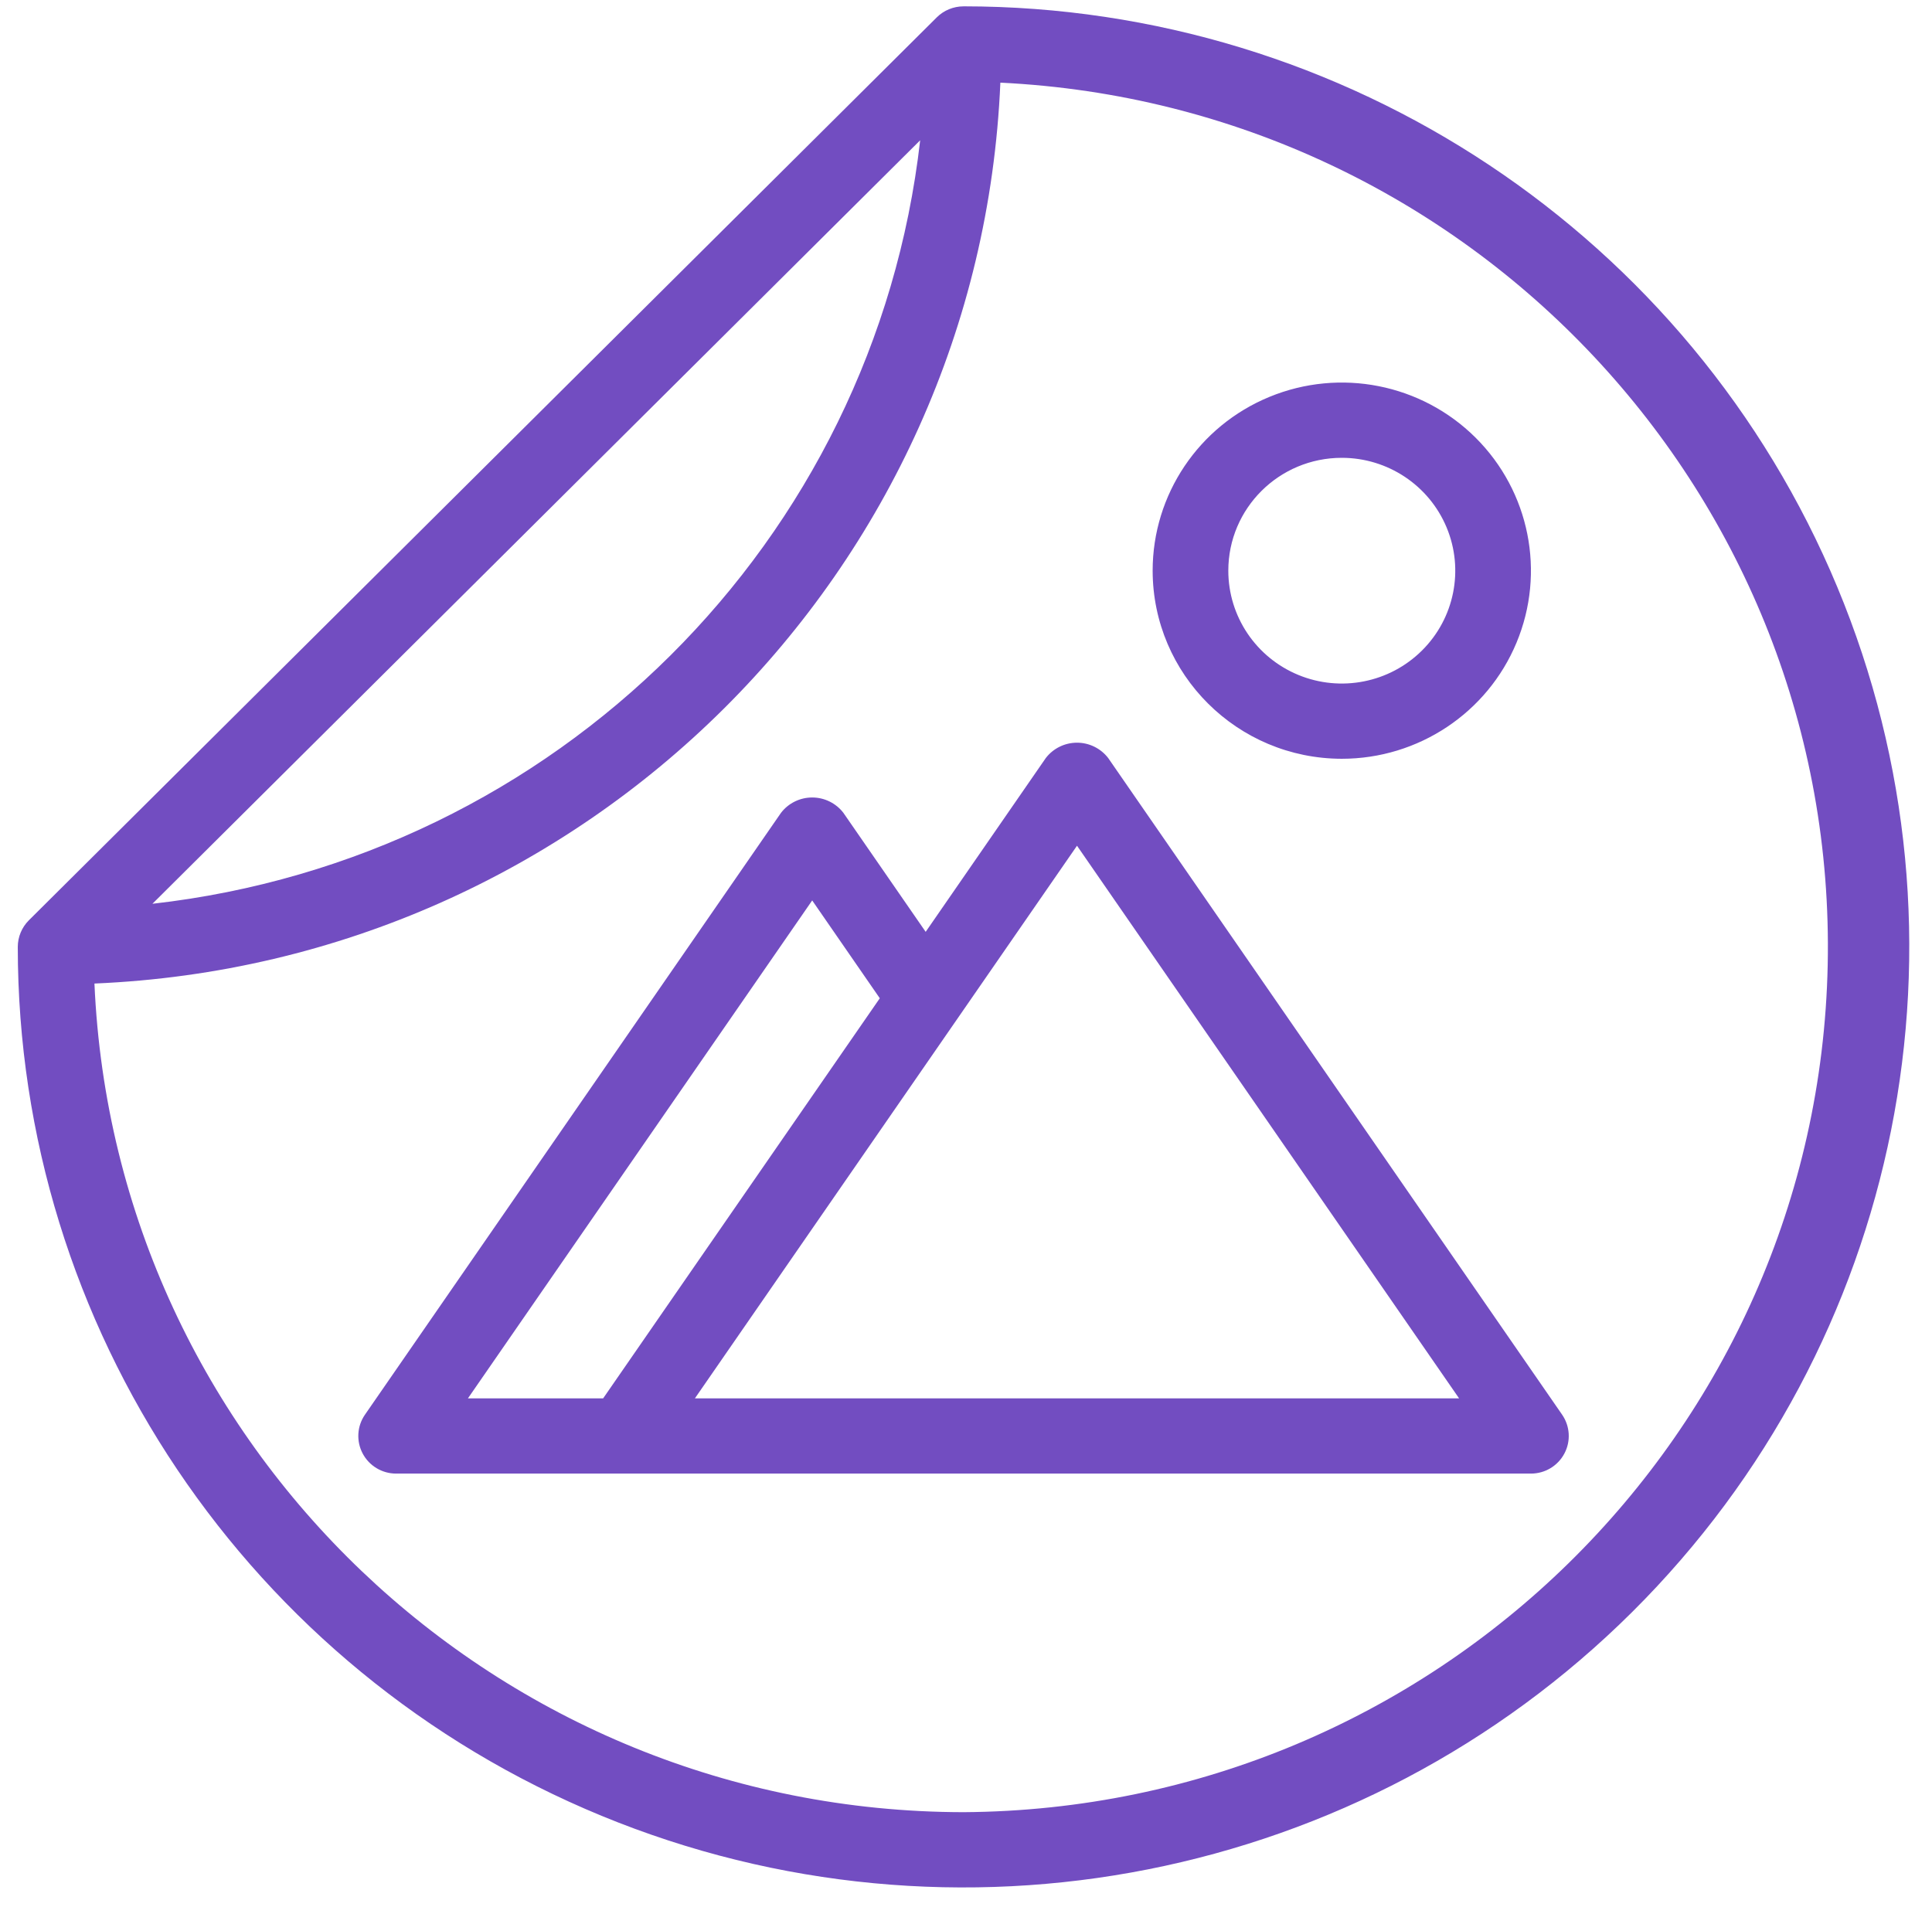
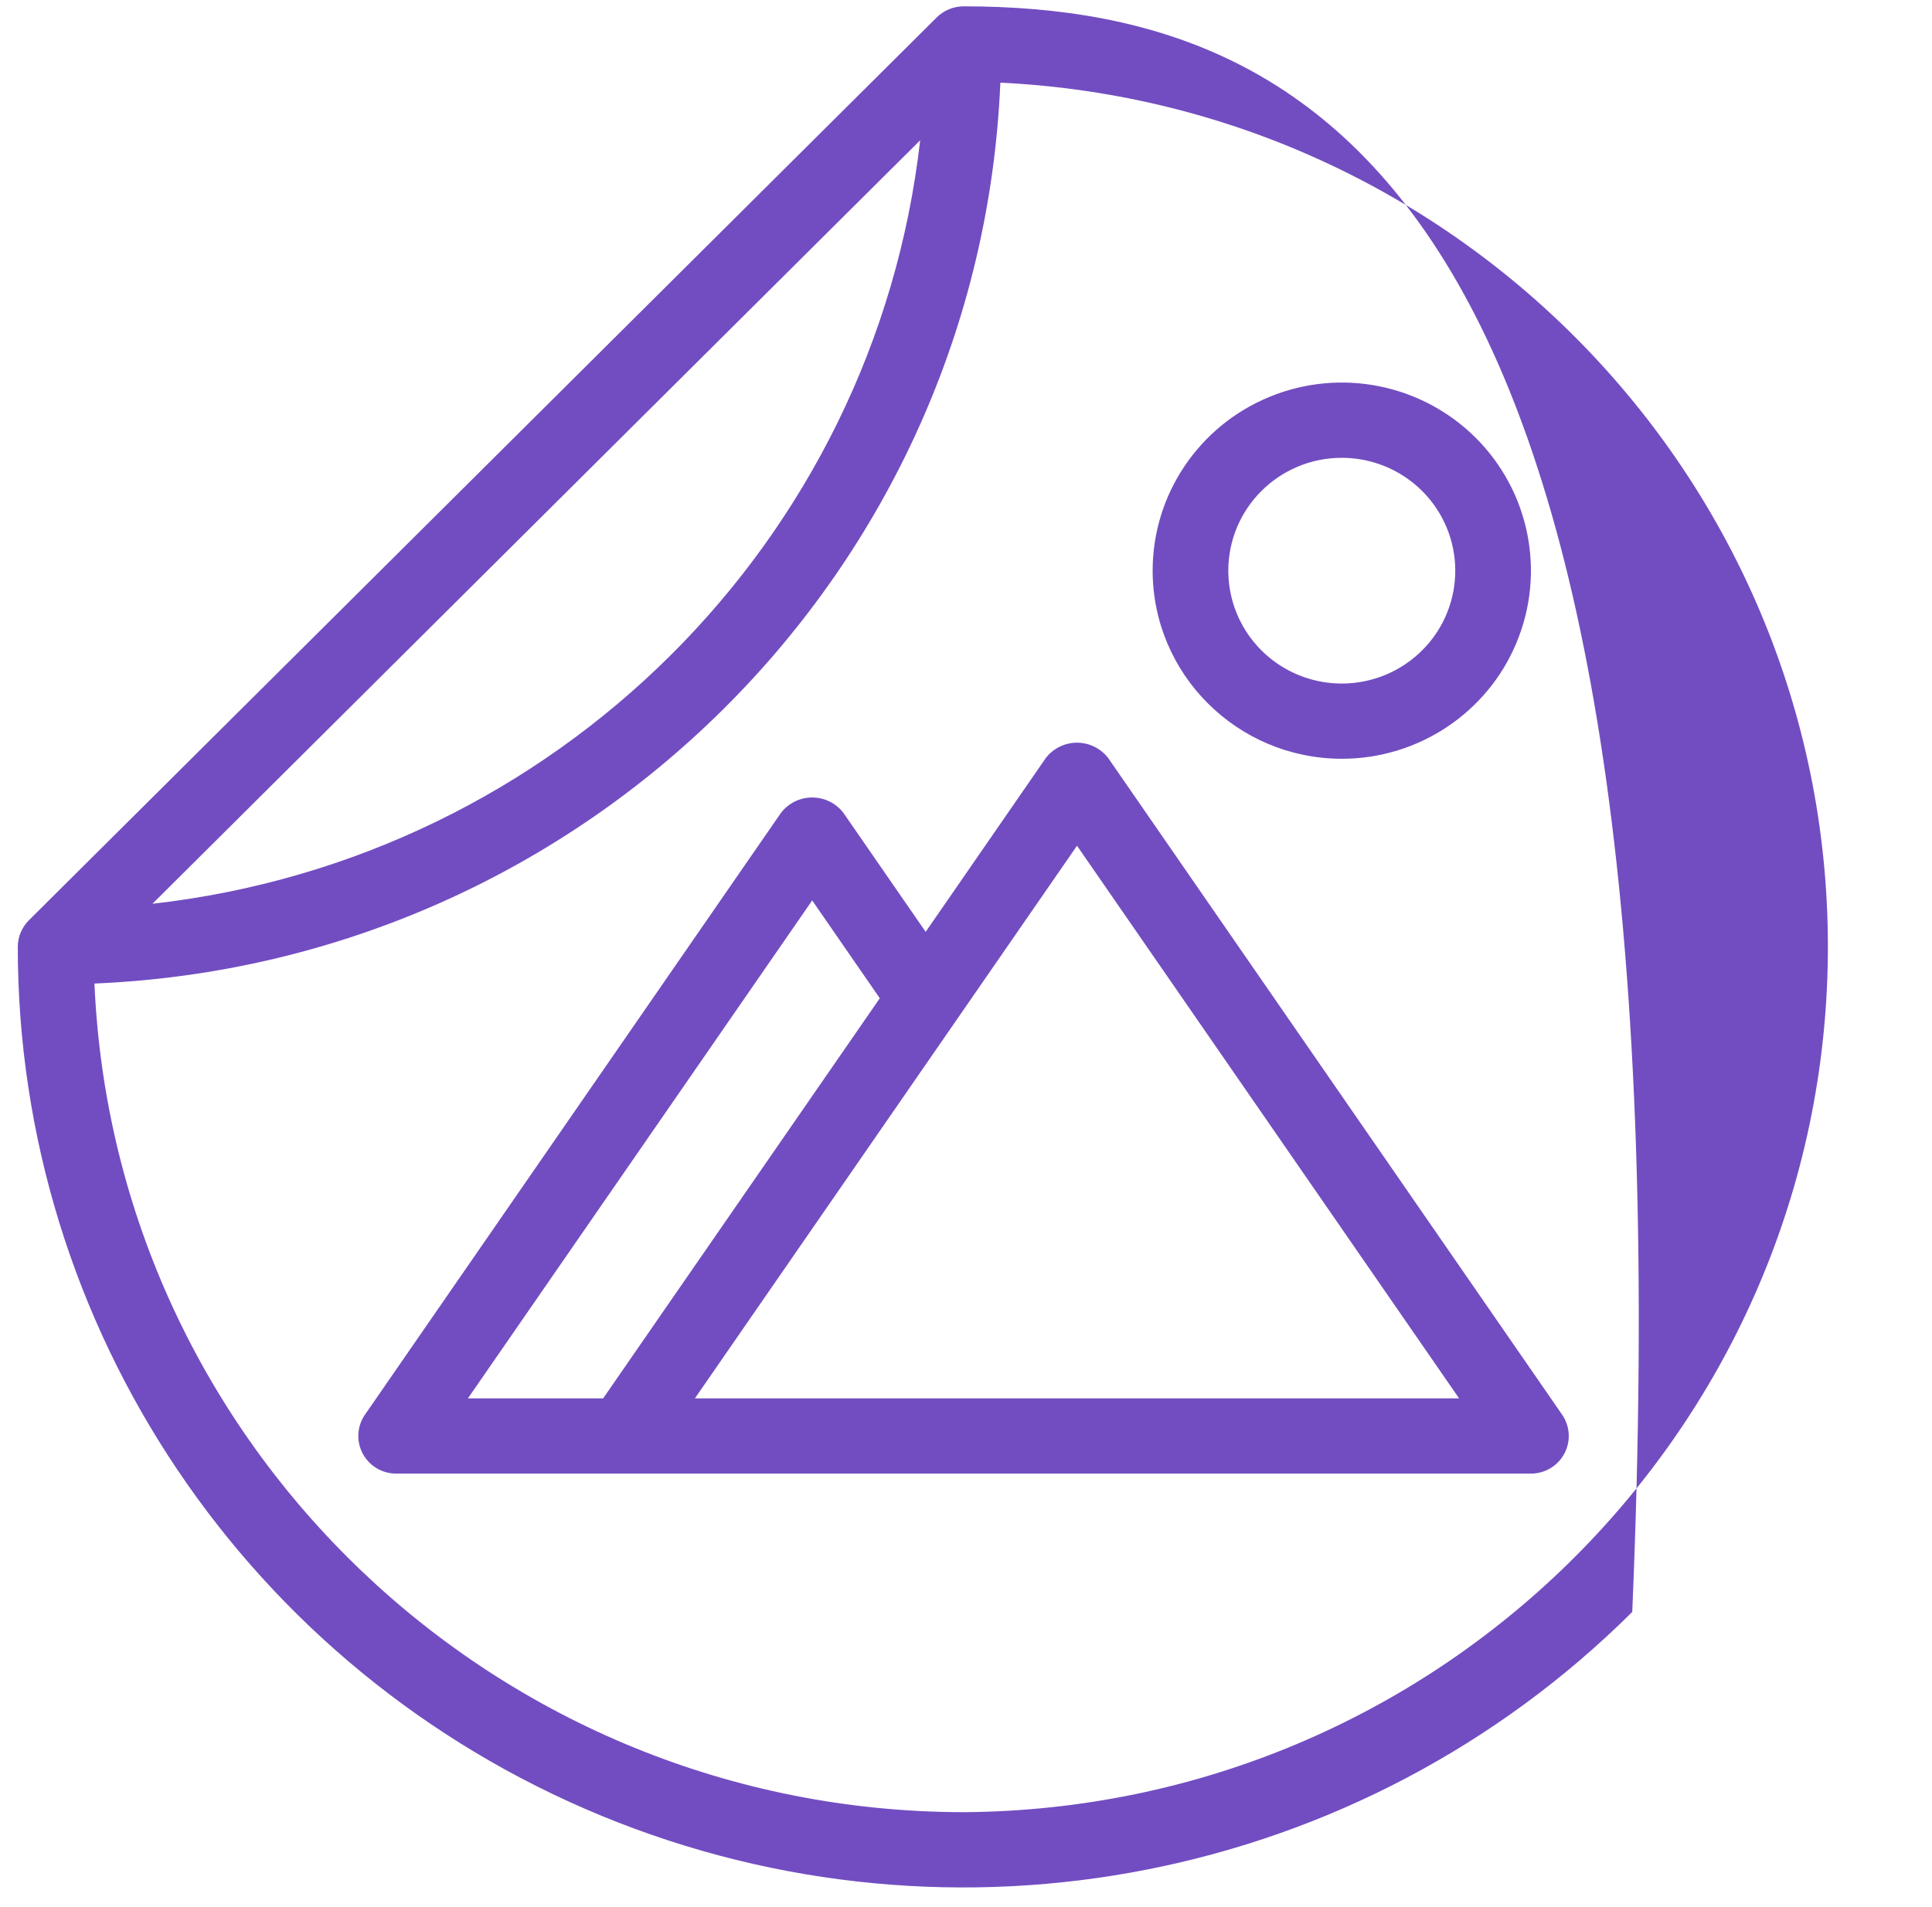
<svg xmlns="http://www.w3.org/2000/svg" width="79" height="78" viewBox="0 0 79 78" fill="none">
-   <path d="M39.398 0.26C38.987 0.26 38.593 0.423 38.303 0.712L1.179 37.638C0.891 37.926 0.728 38.317 0.727 38.724C0.727 54.281 10.149 68.306 24.599 74.26C39.049 80.214 55.683 76.923 66.743 65.922C77.802 54.922 81.112 38.377 75.126 24.004C69.139 9.631 55.039 0.259 39.398 0.259V0.26ZM54.866 31.031C57.994 31.031 60.815 29.157 62.011 26.282C63.209 23.407 62.547 20.099 60.336 17.898C58.123 15.698 54.797 15.04 51.907 16.231C49.016 17.421 47.132 20.227 47.132 23.338C47.137 27.584 50.597 31.026 54.866 31.031ZM54.866 18.723C56.743 18.723 58.435 19.848 59.153 21.572C59.871 23.296 59.475 25.282 58.147 26.602C56.82 27.922 54.824 28.317 53.091 27.603C51.357 26.888 50.226 25.206 50.226 23.338C50.226 20.789 52.303 18.723 54.866 18.723ZM45.313 30.999C45.009 30.605 44.538 30.373 44.039 30.373C43.539 30.373 43.068 30.605 42.764 30.999L37.851 38.109L34.486 33.241C34.182 32.845 33.71 32.614 33.211 32.614C32.711 32.614 32.24 32.845 31.936 33.241L14.921 57.858C14.597 58.329 14.563 58.938 14.83 59.443C15.096 59.947 15.622 60.263 16.195 60.264H62.601C63.175 60.264 63.702 59.948 63.969 59.442C64.237 58.937 64.2 58.326 63.876 57.855L45.313 30.999H45.313ZM24.663 57.187H19.134L33.211 36.824L35.975 40.825L24.663 57.187L24.663 57.187ZM28.415 57.187L44.039 34.587L59.662 57.187H28.415ZM37.626 5.737C35.754 22.148 22.733 35.099 6.233 36.961L37.626 5.737ZM39.398 74.111C20.347 74.087 4.687 59.154 3.862 40.223C23.957 39.377 40.054 23.367 40.905 3.38C60.147 4.316 75.143 20.317 74.735 39.474C74.328 58.631 58.663 73.986 39.398 74.111H39.398Z" fill="#724DC1" />
+   <path d="M39.398 0.26C38.987 0.26 38.593 0.423 38.303 0.712L1.179 37.638C0.891 37.926 0.728 38.317 0.727 38.724C0.727 54.281 10.149 68.306 24.599 74.26C39.049 80.214 55.683 76.923 66.743 65.922C69.139 9.631 55.039 0.259 39.398 0.259V0.26ZM54.866 31.031C57.994 31.031 60.815 29.157 62.011 26.282C63.209 23.407 62.547 20.099 60.336 17.898C58.123 15.698 54.797 15.04 51.907 16.231C49.016 17.421 47.132 20.227 47.132 23.338C47.137 27.584 50.597 31.026 54.866 31.031ZM54.866 18.723C56.743 18.723 58.435 19.848 59.153 21.572C59.871 23.296 59.475 25.282 58.147 26.602C56.82 27.922 54.824 28.317 53.091 27.603C51.357 26.888 50.226 25.206 50.226 23.338C50.226 20.789 52.303 18.723 54.866 18.723ZM45.313 30.999C45.009 30.605 44.538 30.373 44.039 30.373C43.539 30.373 43.068 30.605 42.764 30.999L37.851 38.109L34.486 33.241C34.182 32.845 33.71 32.614 33.211 32.614C32.711 32.614 32.24 32.845 31.936 33.241L14.921 57.858C14.597 58.329 14.563 58.938 14.83 59.443C15.096 59.947 15.622 60.263 16.195 60.264H62.601C63.175 60.264 63.702 59.948 63.969 59.442C64.237 58.937 64.2 58.326 63.876 57.855L45.313 30.999H45.313ZM24.663 57.187H19.134L33.211 36.824L35.975 40.825L24.663 57.187L24.663 57.187ZM28.415 57.187L44.039 34.587L59.662 57.187H28.415ZM37.626 5.737C35.754 22.148 22.733 35.099 6.233 36.961L37.626 5.737ZM39.398 74.111C20.347 74.087 4.687 59.154 3.862 40.223C23.957 39.377 40.054 23.367 40.905 3.38C60.147 4.316 75.143 20.317 74.735 39.474C74.328 58.631 58.663 73.986 39.398 74.111H39.398Z" fill="#724DC1" />
</svg>